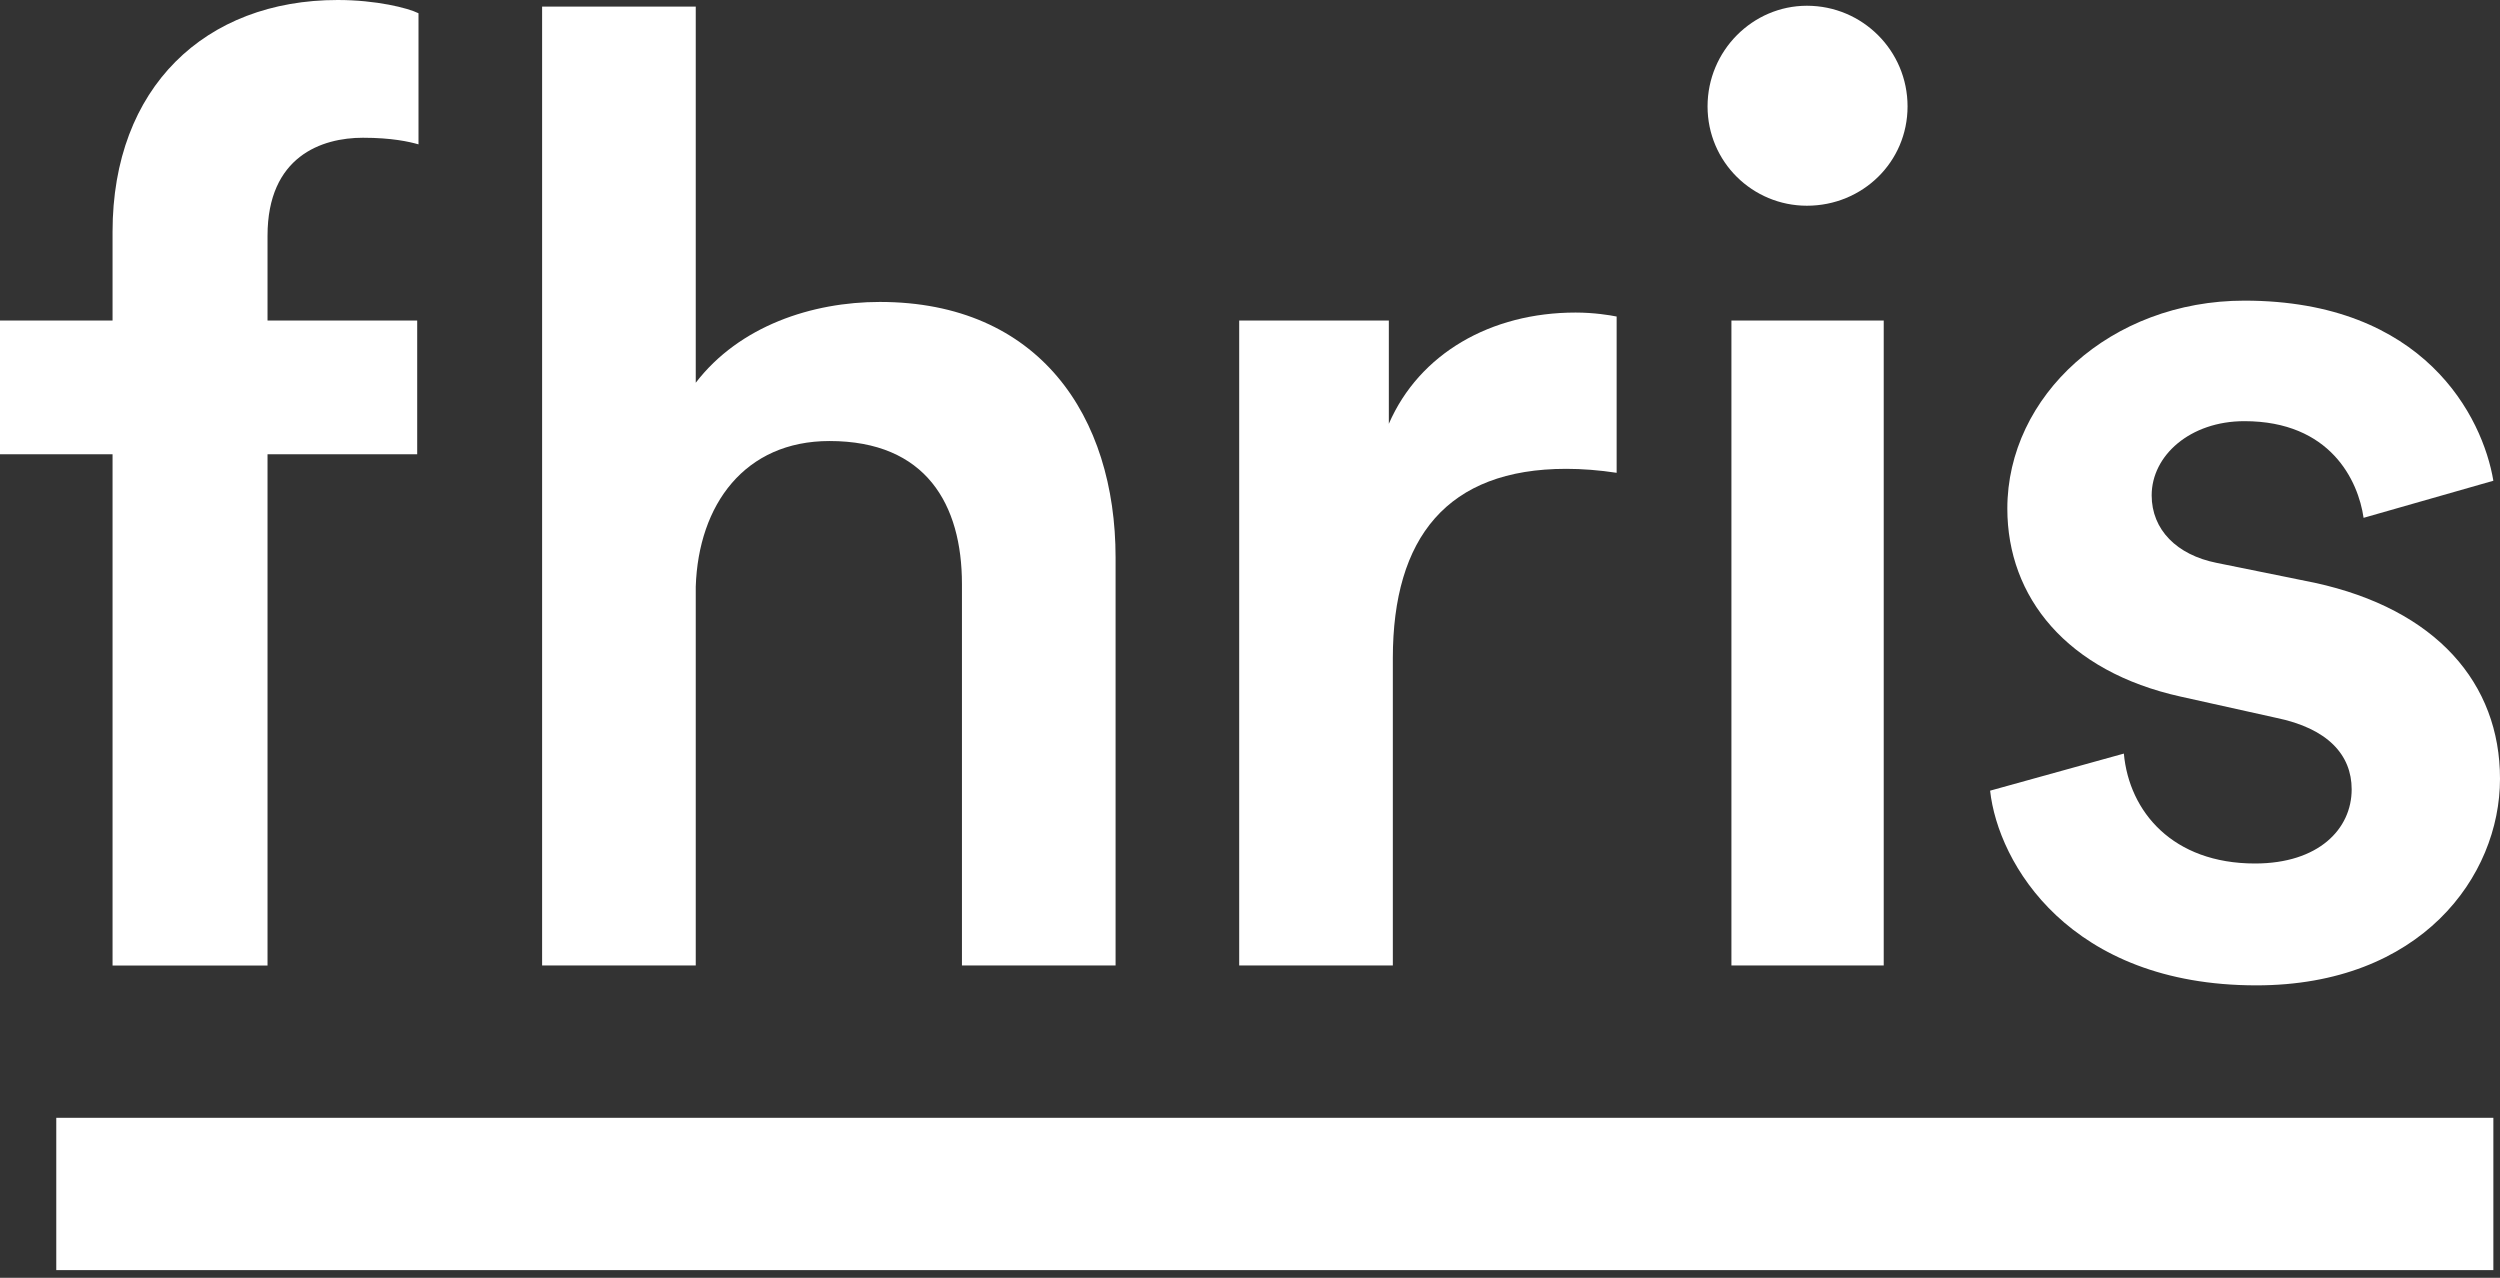
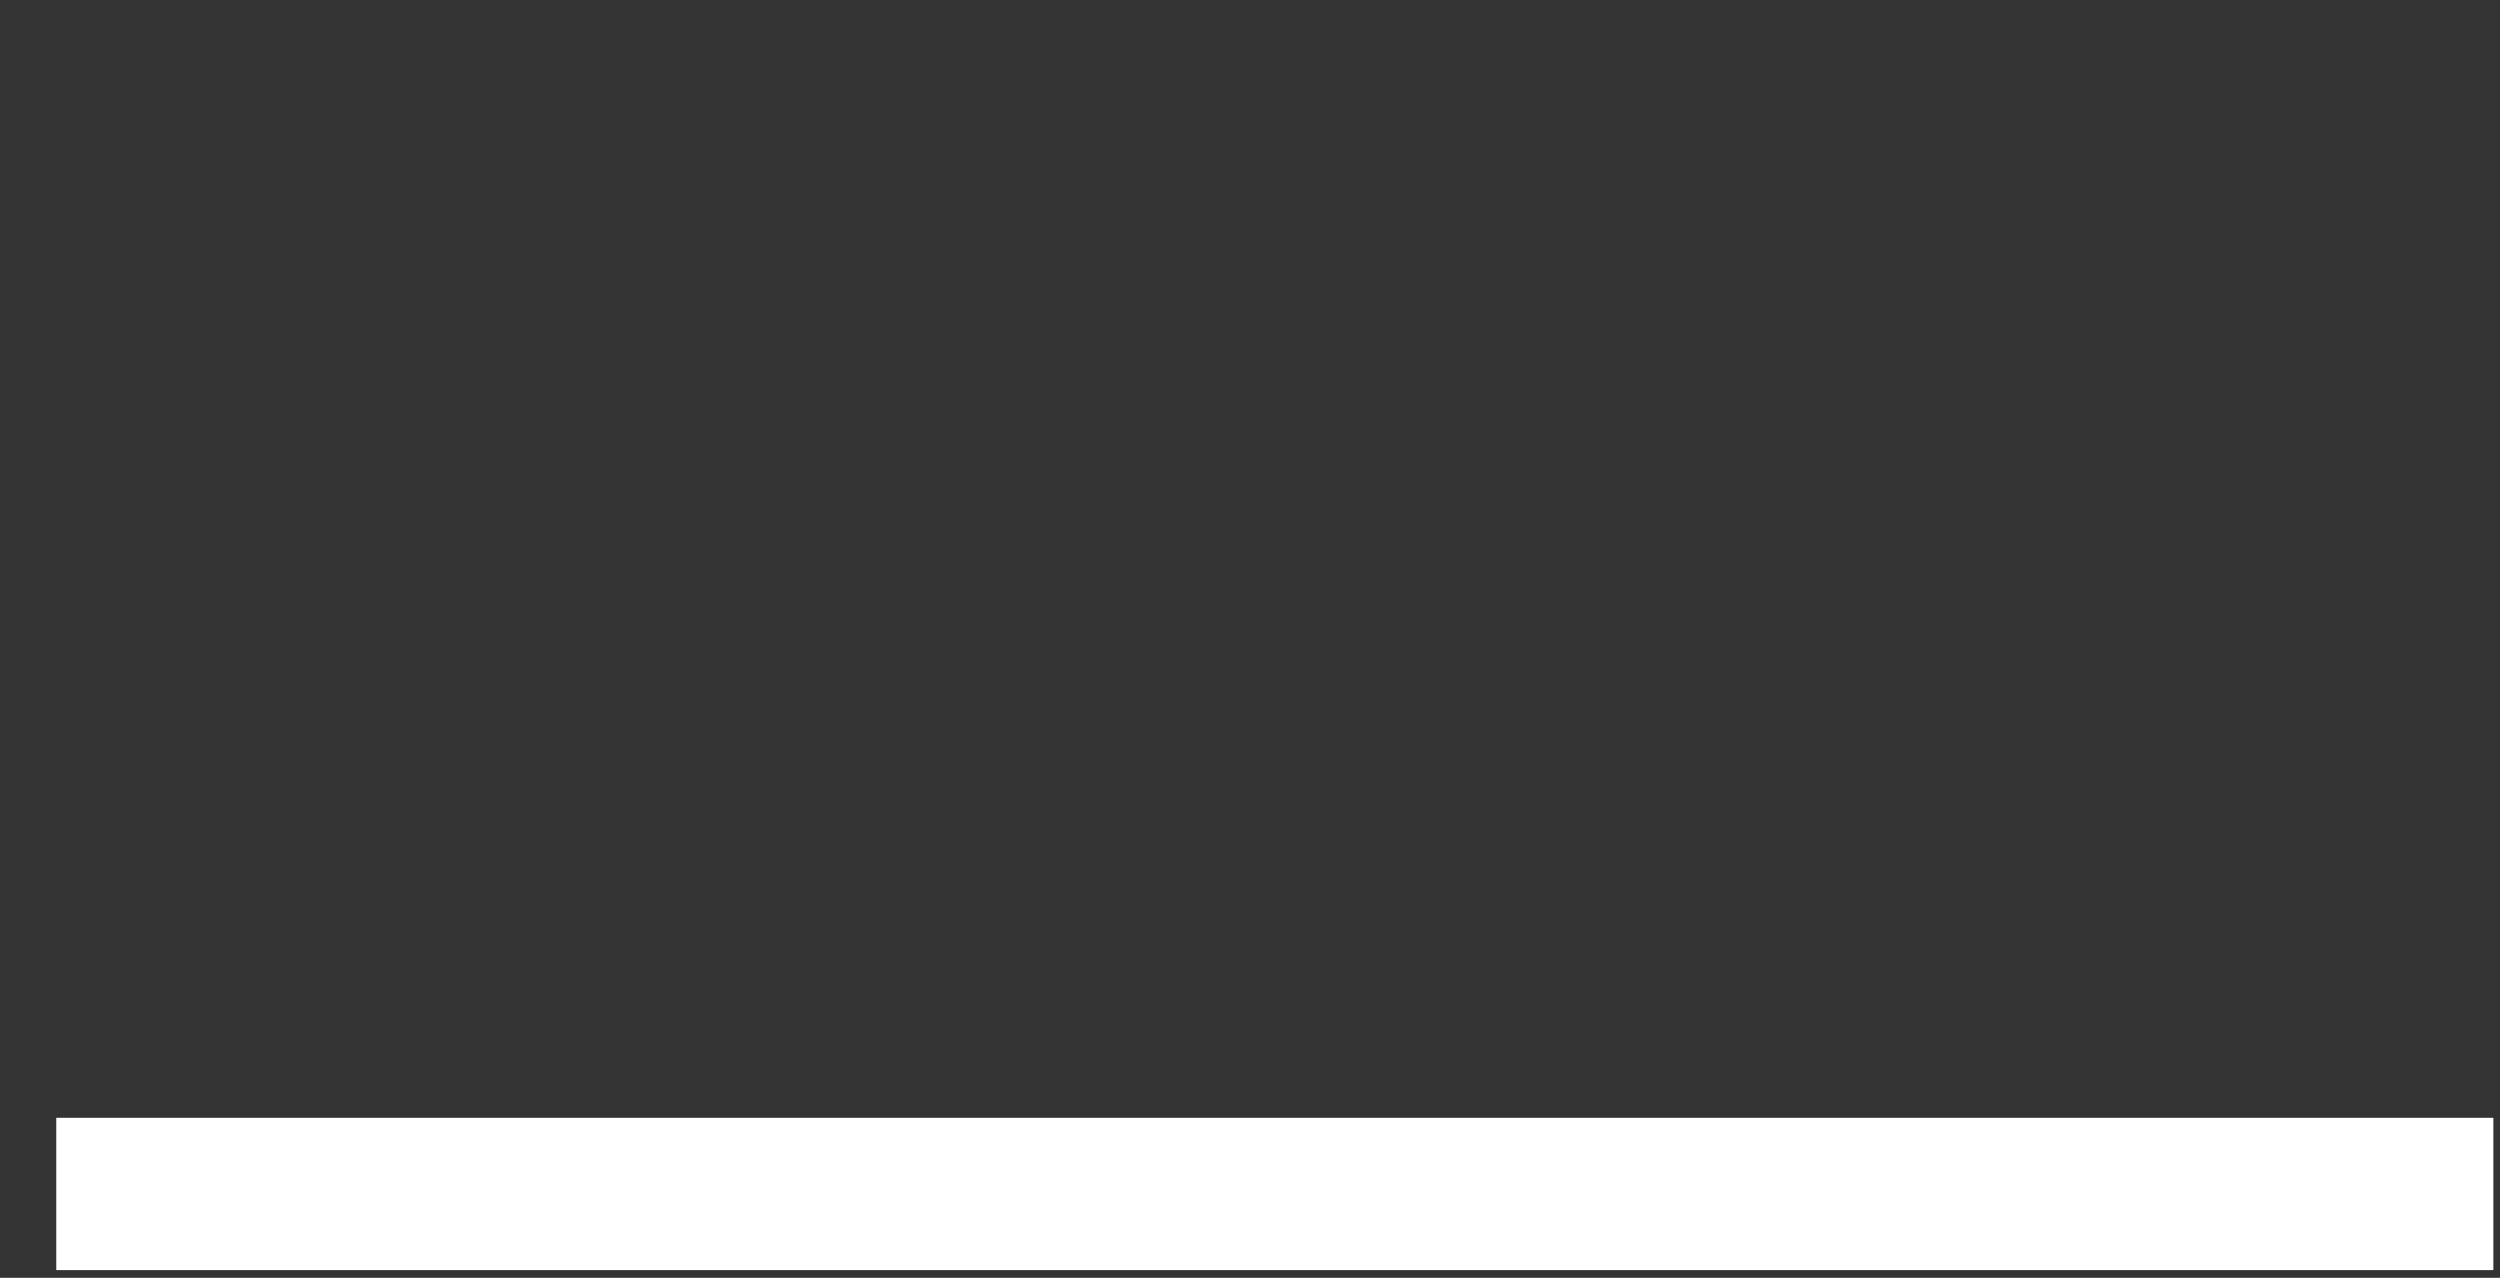
<svg xmlns="http://www.w3.org/2000/svg" width="90px" height="46px" viewBox="0 0 90 46" version="1.1">
  <rect x="0" y="0" width="90" height="46" fill="#333333" stroke="none" />
  <title>fhris logo copy 2</title>
  <desc>Created with Sketch.</desc>
  <g id="Page-1" stroke="none" stroke-width="1" fill="none" fill-rule="evenodd">
    <g id="fhris-logo-copy-2" fill="#FFFFFF">
      <g id="fhris-logo-copy">
-         <path d="M9.631,8.487 L9.631,11.538 L15.019,11.538 L15.019,16.354 L9.631,16.354 L9.631,34.758 L4.052,34.758 L4.052,16.354 L0,16.354 L0,11.538 L4.052,11.538 L4.052,8.344 C4.052,3.147 7.39,-0 12.158,-0 C13.54,-0 14.685,0.286 15.066,0.477 L15.066,5.197 C14.732,5.102 14.112,4.959 13.064,4.959 C11.586,4.959 9.631,5.626 9.631,8.487" id="Fill-1" />
-         <path d="M25.047,34.757 L19.516,34.757 L19.516,0.238 L25.047,0.238 L25.047,13.779 C26.62,11.729 29.243,10.87 31.674,10.87 C37.396,10.87 40.161,14.971 40.161,20.072 L40.161,34.757 L34.63,34.757 L34.63,21.026 C34.63,18.165 33.343,15.877 29.862,15.877 C26.811,15.877 25.143,18.165 25.047,21.121 L25.047,34.757 Z" id="Fill-3" />
-         <path d="M58.199,17.021 C57.578,16.926 56.959,16.878 56.386,16.878 C52.096,16.878 50.142,19.357 50.142,23.696 L50.142,34.757 L44.611,34.757 L44.611,11.538 L49.998,11.538 L49.998,15.257 C51.094,12.73 53.669,11.252 56.721,11.252 C57.388,11.252 57.961,11.347 58.199,11.395 L58.199,17.021 Z" id="Fill-5" />
-         <path d="M62.331,34.757 L67.814,34.757 L67.814,11.538 L62.331,11.538 L62.331,34.757 Z M65.049,0.207 C67.051,0.207 68.672,1.828 68.672,3.83 C68.672,5.833 67.051,7.406 65.049,7.406 C63.094,7.406 61.472,5.833 61.472,3.83 C61.472,1.828 63.094,0.207 65.049,0.207 Z" id="Fill-7" />
-         <path d="M76.459,27.129 C76.65,29.227 78.224,31.086 81.179,31.086 C83.468,31.086 84.66,29.847 84.66,28.416 C84.66,27.177 83.802,26.223 81.942,25.842 L78.509,25.079 C74.409,24.173 72.264,21.503 72.264,18.309 C72.264,14.256 75.982,10.823 80.798,10.823 C87.282,10.823 89.38,15.019 89.761,17.307 L85.089,18.642 C84.898,17.307 83.897,15.162 80.798,15.162 C78.843,15.162 77.46,16.401 77.46,17.832 C77.46,19.071 78.366,19.977 79.796,20.263 L83.325,20.979 C87.711,21.932 90,24.602 90,28.035 C90,31.563 87.139,35.473 81.227,35.473 C74.504,35.473 71.93,31.086 71.644,28.464 L76.459,27.129 Z" id="Fill-9" />
        <polygon id="Fill-10" points="2.026 45.724 89.761 45.724 89.761 40.241 2.026 40.241" />
      </g>
    </g>
  </g>
</svg>